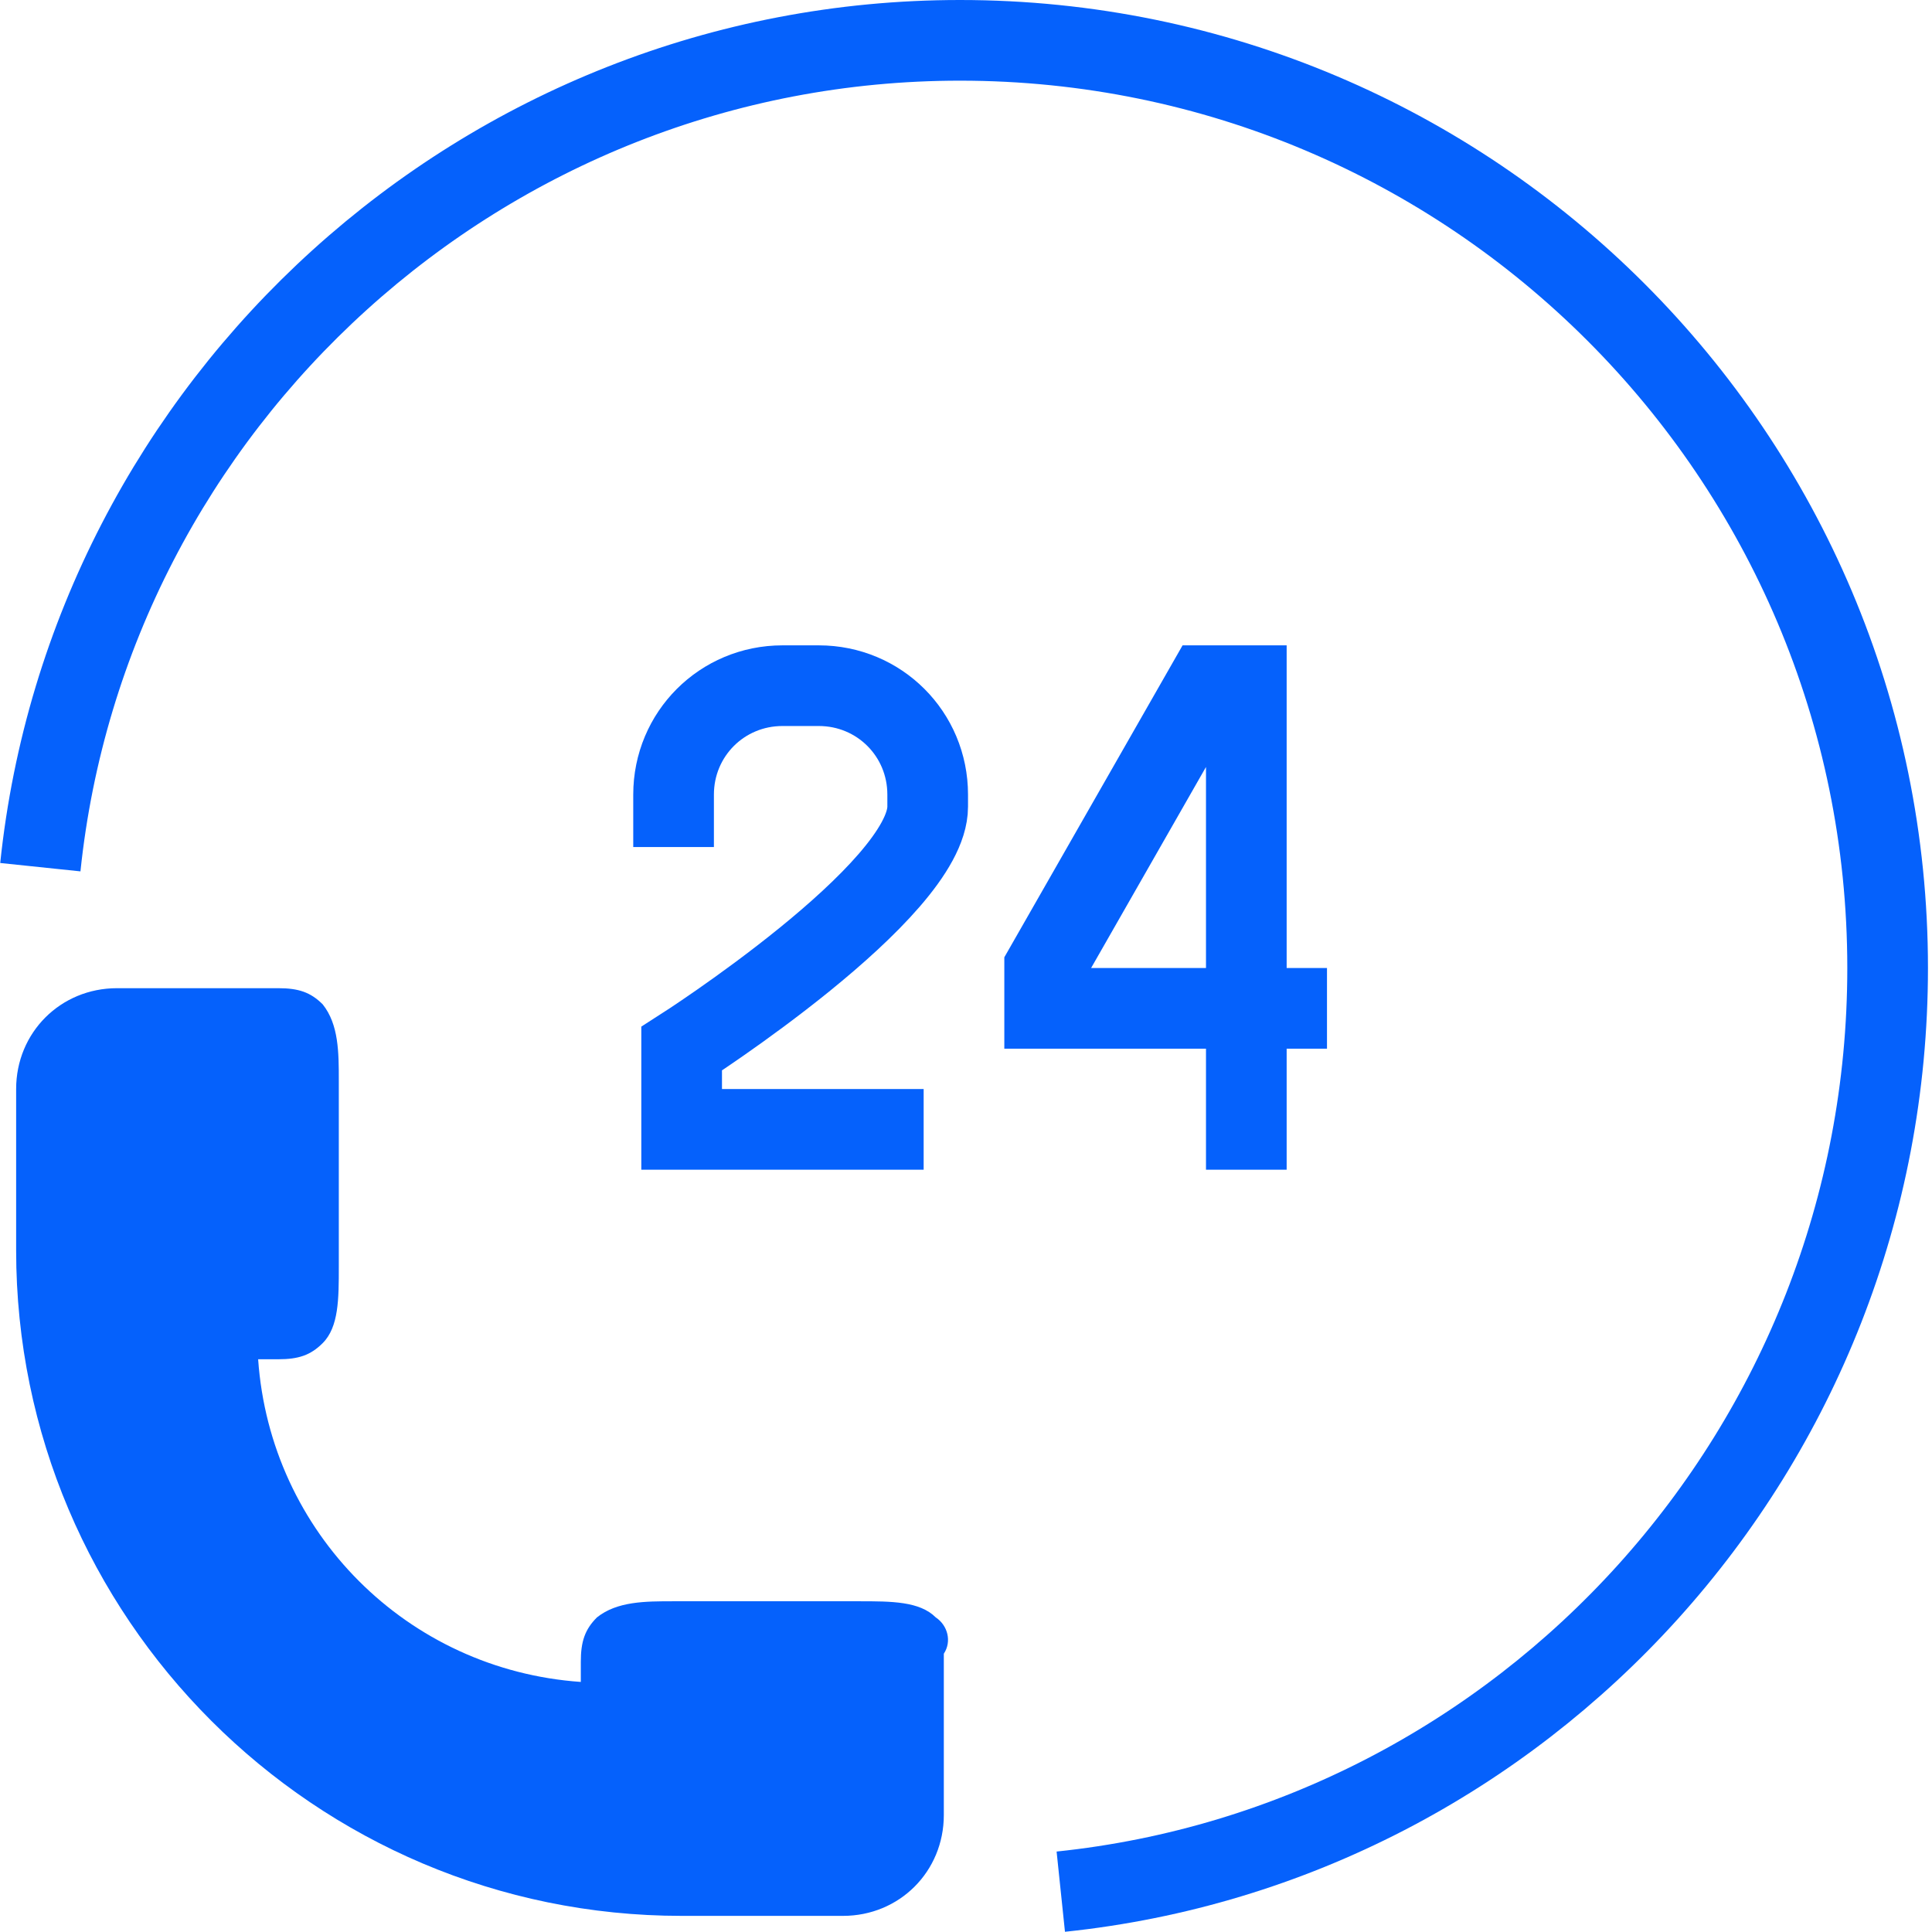
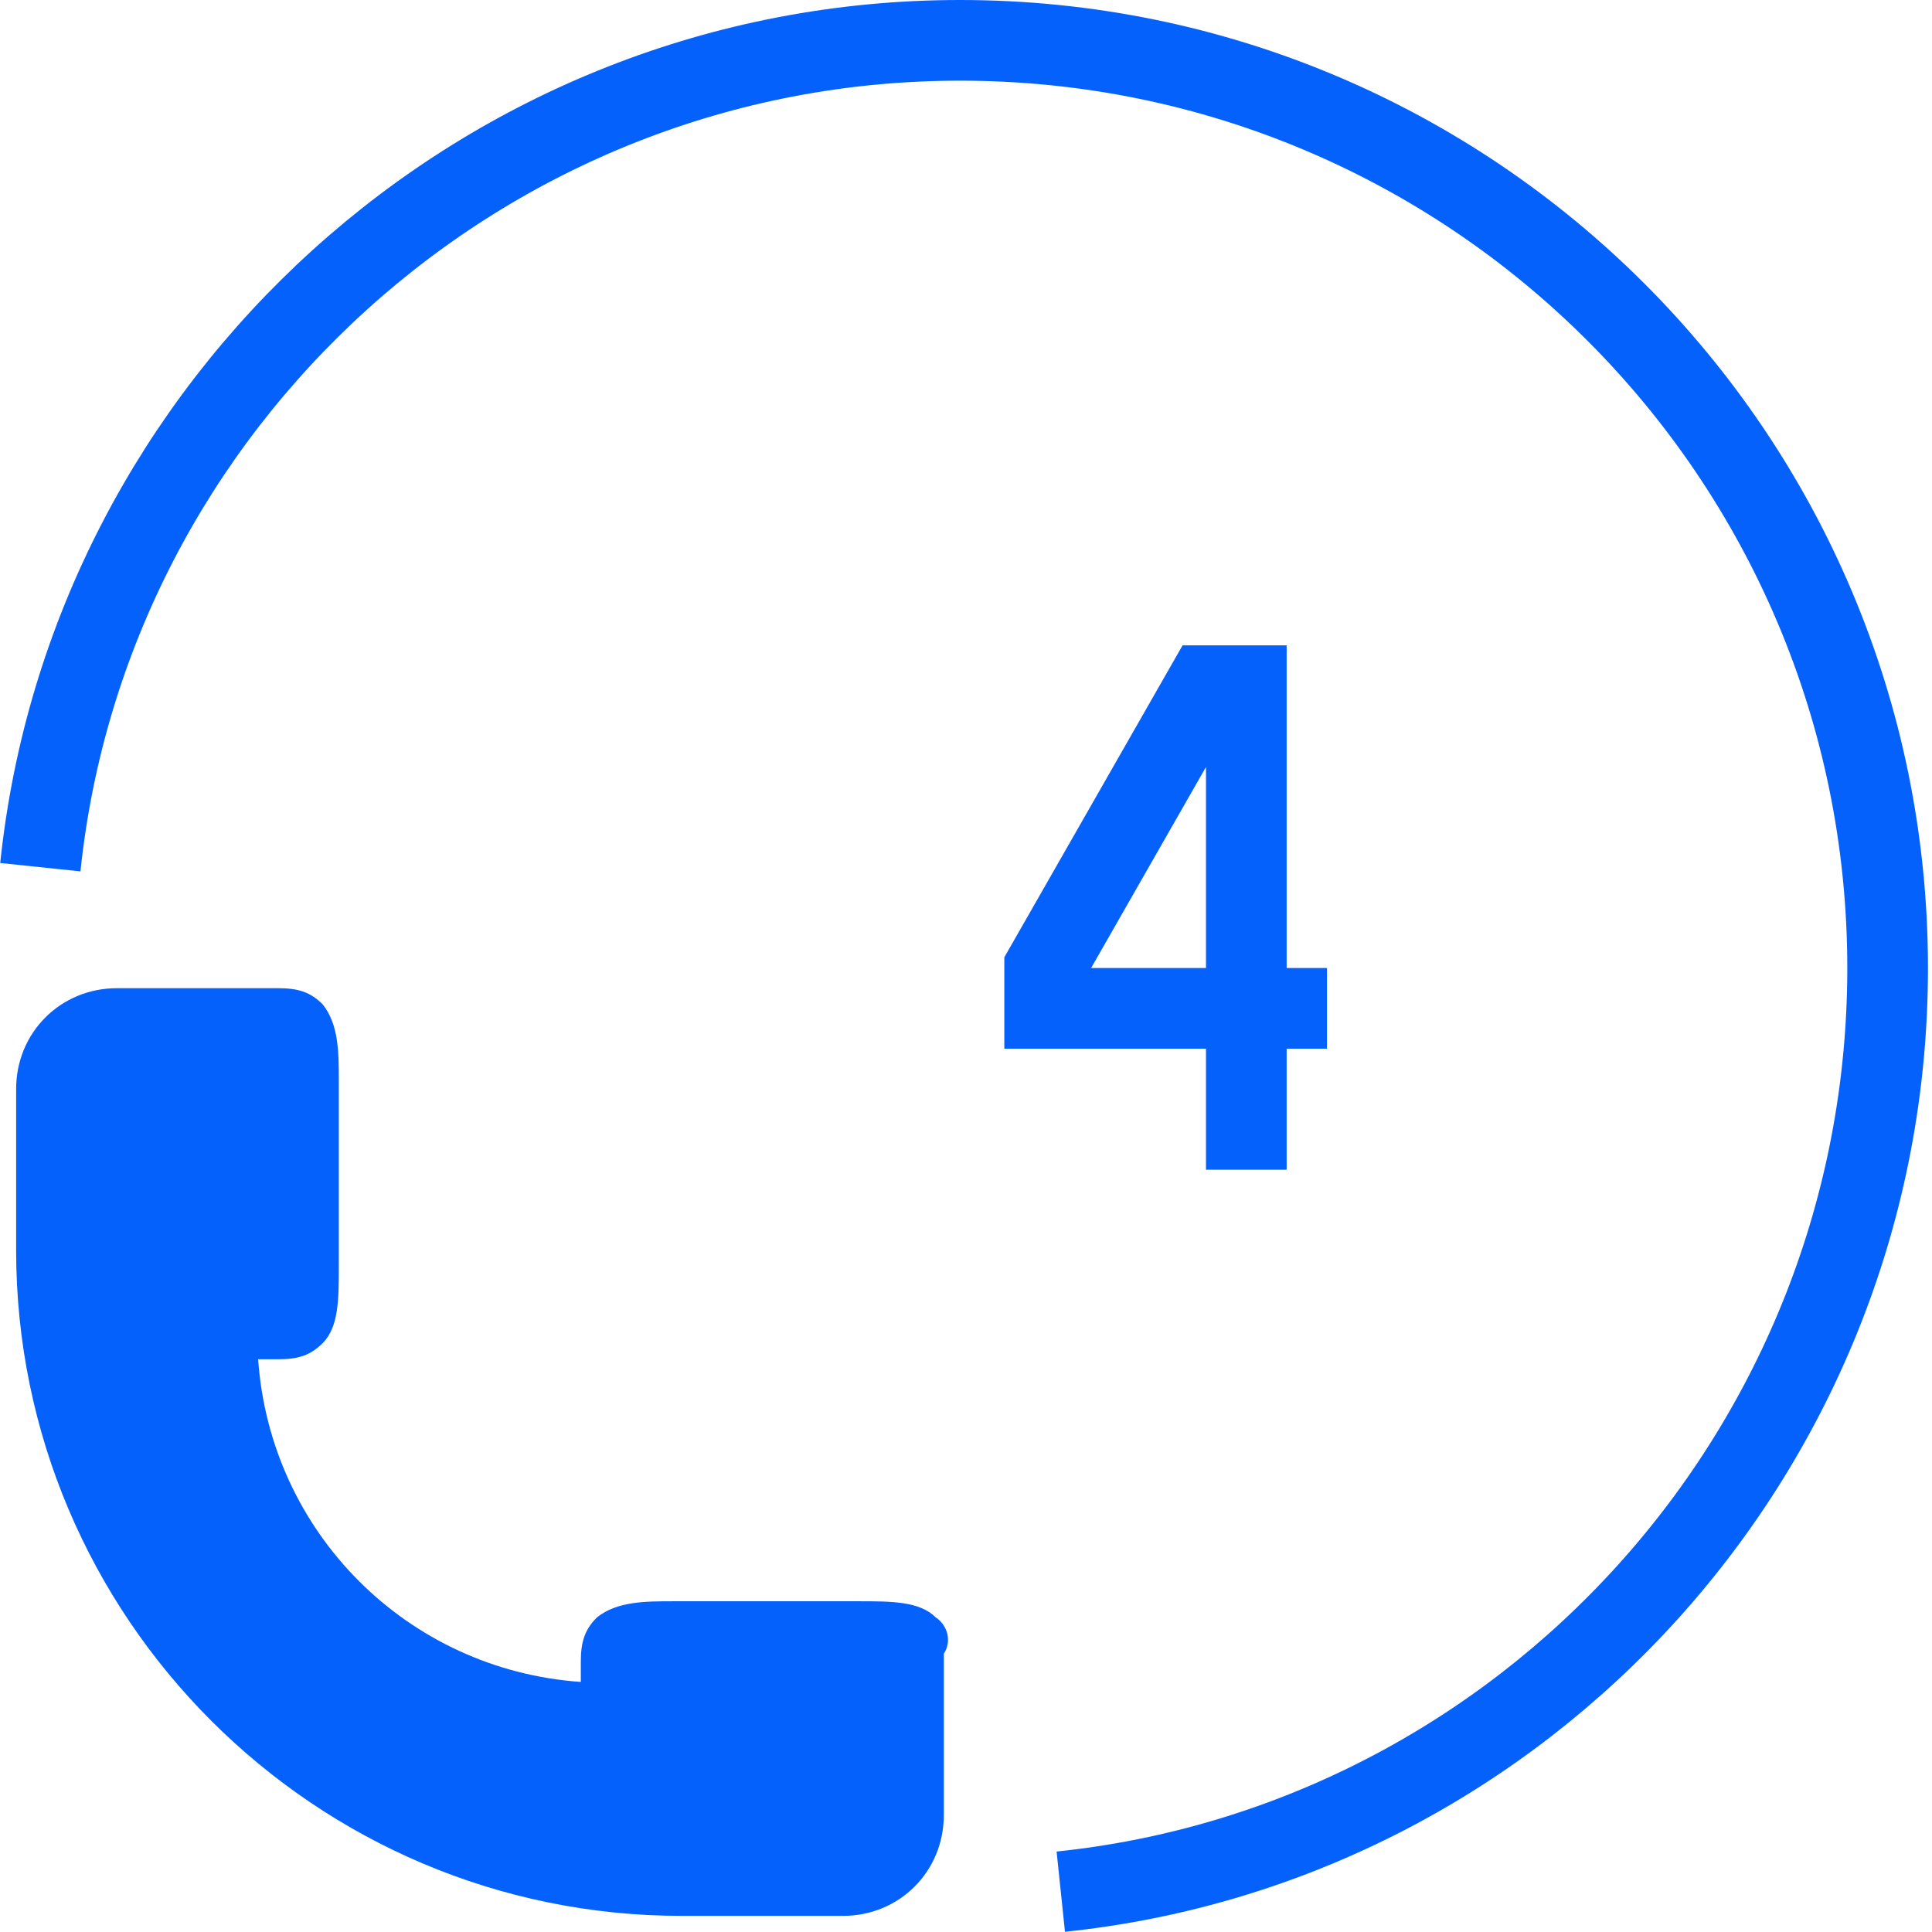
<svg xmlns="http://www.w3.org/2000/svg" version="1.1" x="0px" y="0px" viewBox="0 0 47.9 47.9" style="enable-background:new 0 0 47.9 47.9;" xml:space="preserve">
  <style type="text/css">
	.st0{display:none;}
	.st1{display:inline;fill:#E5E8EC;}
	.st2{display:inline;}
	.st3{fill:#E5E8EC;}
	.st4{fill:#9AC7F7;}
	.st5{fill:#0561FC;}
	.st6{fill:#C5E1F9;}
	.st7{fill:none;stroke:#C5E1F9;stroke-width:2;}
	.st8{fill:#7EB3FF;}
	.st9{fill:#0450CF;}
	.st10{fill:#7EB3FF;stroke:#7EB3FF;stroke-width:2;}
	.st11{fill:none;stroke:#0561FC;stroke-width:2;}
	.st12{fill:none;stroke:#7EB3FF;stroke-width:2;}
	.st13{fill:#EAF4FE;}
	.st14{fill:none;stroke:#FFFFFF;stroke-width:2;}
	.st15{fill:#FFFFFF;stroke:#FFFFFF;stroke-width:2;}
	.st16{fill:#B2D2EA;}
	.st17{fill:#0561FC;stroke:#0561FC;stroke-width:2;}
	.st18{fill:#EAF4FE;stroke:#0561FC;stroke-width:2;}
	.st19{fill:none;stroke:#282D33;stroke-width:2;}
	.st20{fill:none;stroke:#7EB3FF;stroke-width:2.001;}
	.st21{fill:none;stroke:#EAF4FE;stroke-width:2;}
	.st22{fill:#FFFFFF;}
	.st23{fill:none;stroke:#7EB3FF;stroke-width:5;}
</style>
  <g id="Background">
</g>
  <g id="Square" class="st0">
    <g class="st2">
      <rect x="0.2" y="-1.9" class="st3" width="48" height="48" />
    </g>
    <g id="Layer_4" class="st2">
	</g>
  </g>
  <g id="Icons">
    <g>
      <path class="st5" d="M23.2,40.1c-0.4-0.4-1.1-0.4-1.9-0.4l-0.3,0l-4.3,0c-0.7,0-1.4,0-1.9,0.4c-0.3,0.3-0.4,0.6-0.4,1.1v0.5    c-4.3-0.3-7.7-3.7-8-8h0.5c0.5,0,0.8-0.1,1.1-0.4c0.4-0.4,0.4-1.1,0.4-1.9l0-0.3l0-4.3c0-0.7,0-1.4-0.4-1.9    c-0.3-0.3-0.6-0.4-1.1-0.4h-4c-1.4,0-2.5,1.1-2.5,2.5v1v3c0,9.1,7.4,16.5,16.5,16.5h3h1c1.4,0,2.5-1.1,2.5-2.5v-4    C23.6,40.7,23.5,40.3,23.2,40.1z" />
      <g>
        <polyline class="st11" points="30.9,29 30.9,17 29.9,17 25.9,24 25.9,25 32.9,25    " />
-         <path class="st11" d="M22.9,28h-6v-2c0,0,6.1-3.9,6.1-6c0-0.2,0-0.3,0-0.3c0-1.5-1.2-2.7-2.7-2.7h-0.9c-1.5,0-2.7,1.2-2.7,2.7V21     " />
      </g>
      <path class="st11" d="M26.3,46.9c11.5-1.2,20.5-11,20.5-22.9c0-12.7-10.3-23-23-23C12,1,2.2,10,1,21.5" />
    </g>
  </g>
</svg>